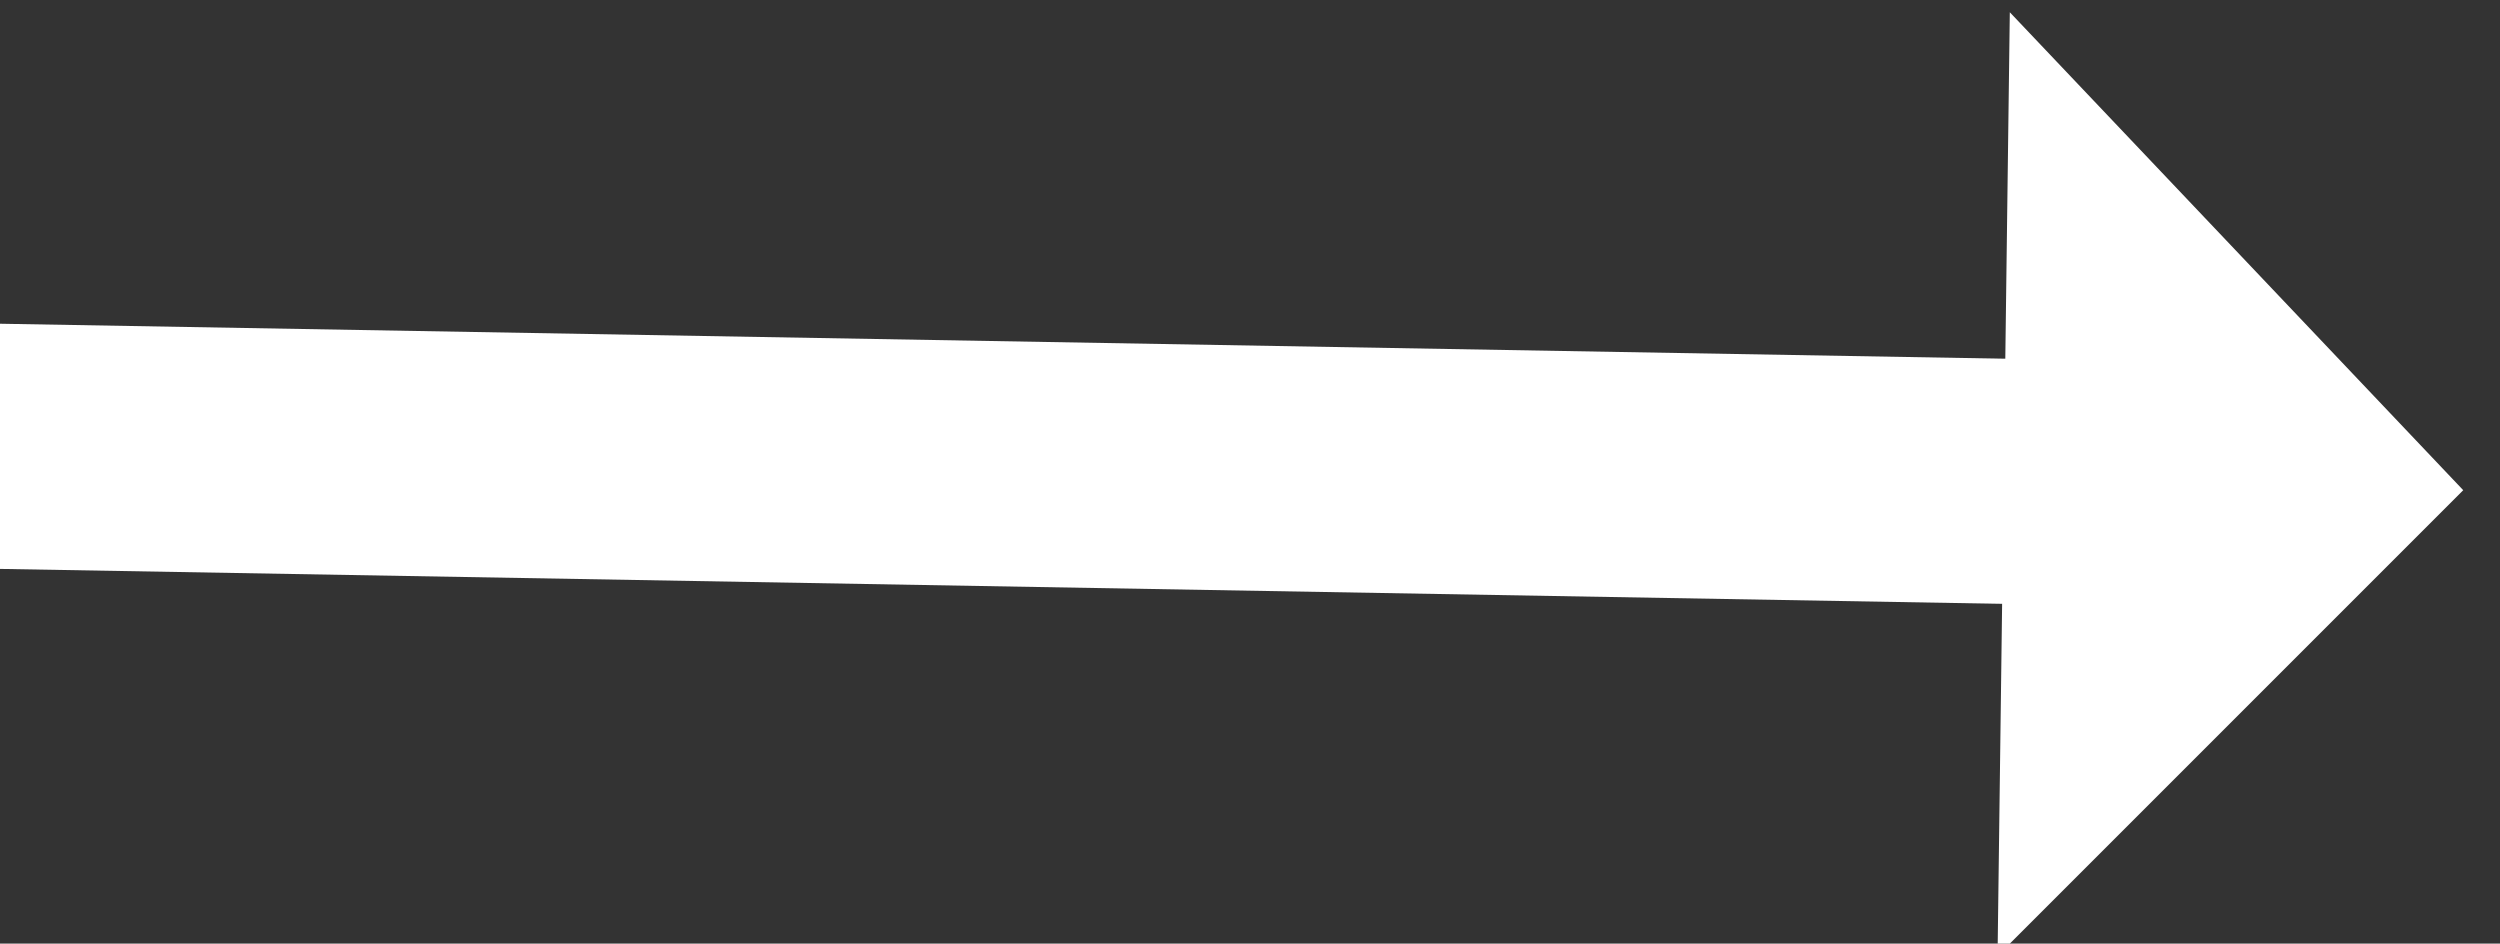
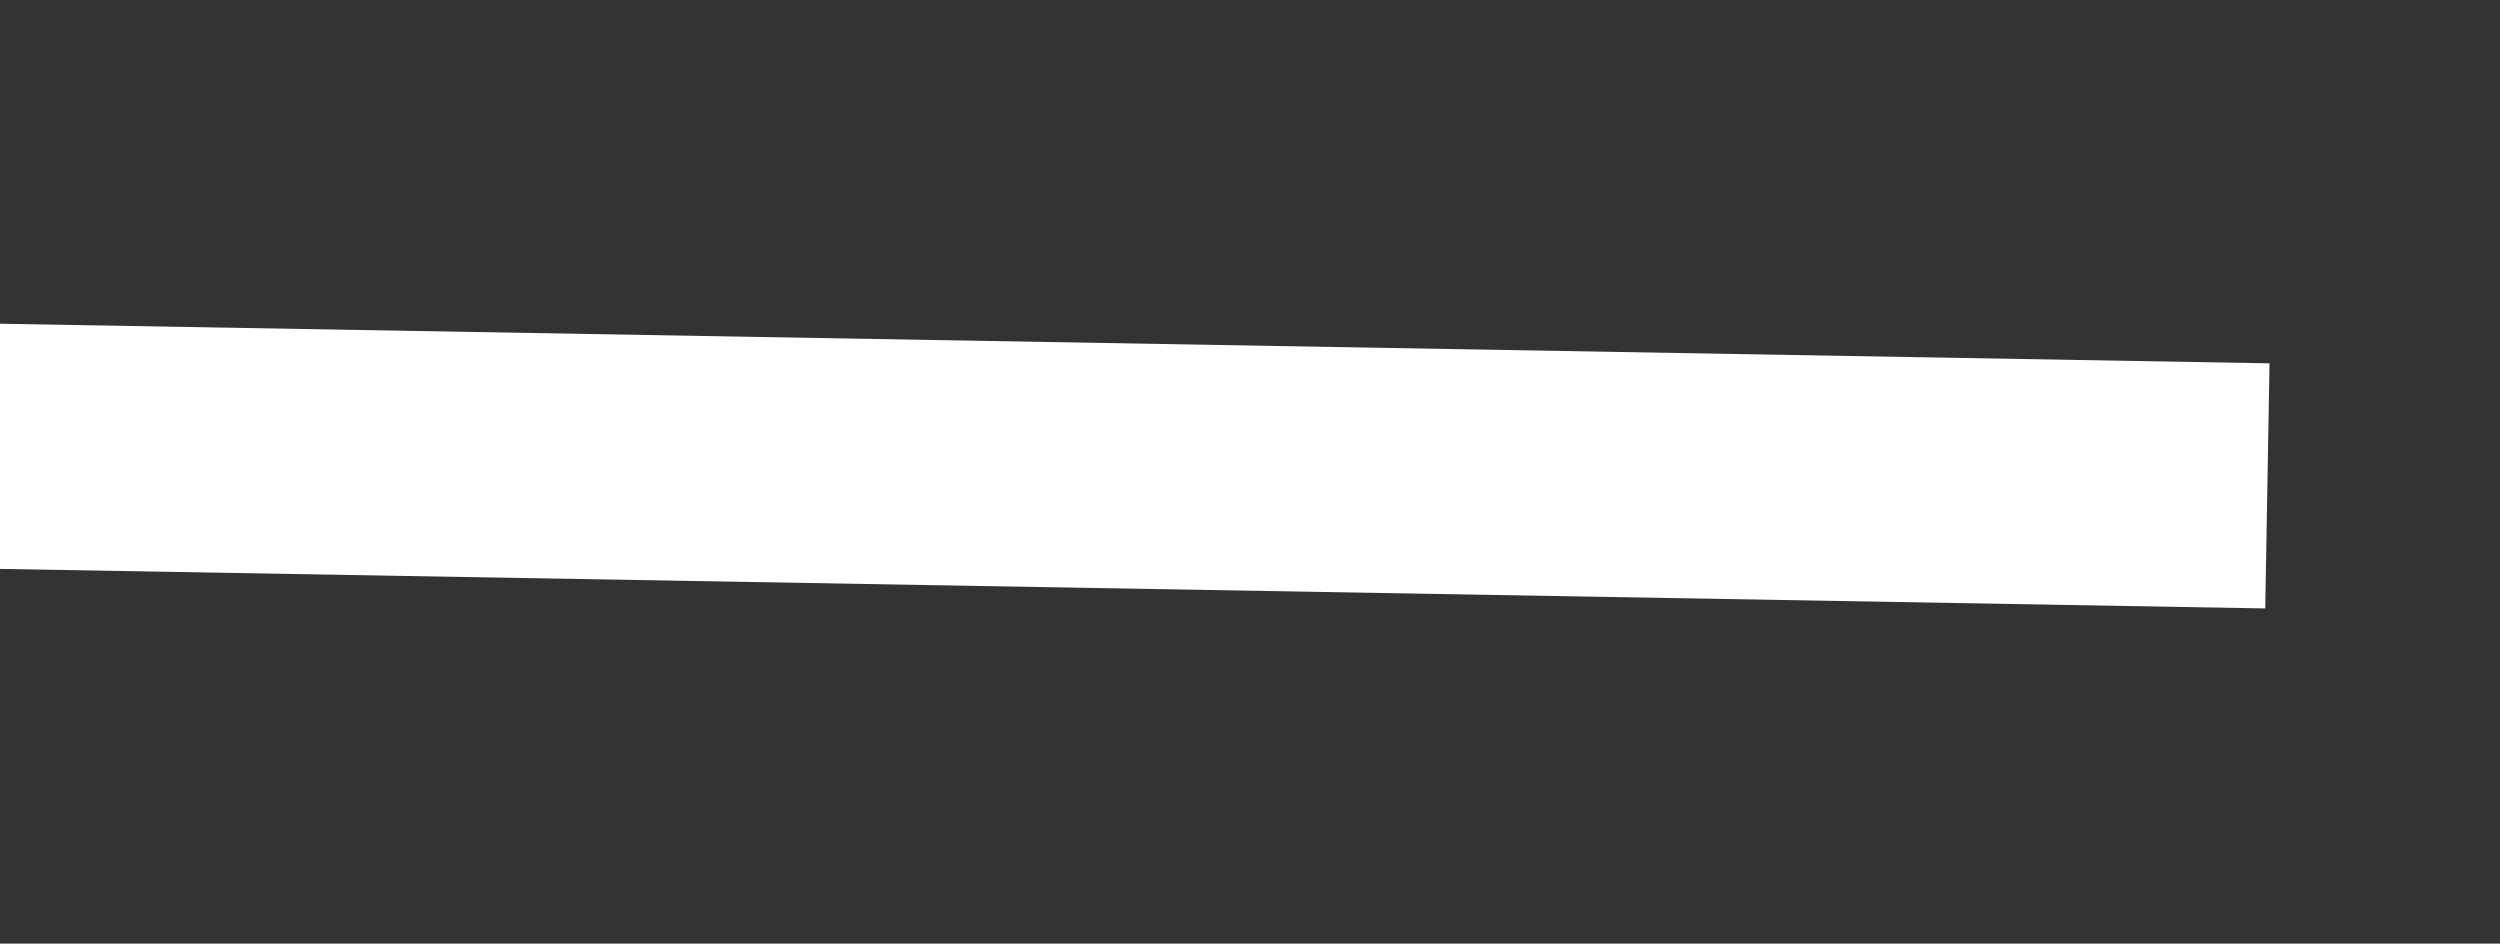
<svg xmlns="http://www.w3.org/2000/svg" version="1.1" id="Layer_1" x="0px" y="0px" viewBox="0 0 20.4 7.7" style="enable-background:new 0 0 20.4 7.7;" xml:space="preserve">
  <rect x="0" y="0" width="20.4" height="7.7" fill="#333333" stroke="none" />
  <style type="text/css">
	.st0{fill:#FFFFFF;}
</style>
  <g>
    <rect x="-0.4" y="2.8" transform="matrix(1 1.745241e-02 -1.745241e-02 1 6.811696e-02 -0.158)" class="st0" width="18.9" height="2" />
-     <polygon class="st0" points="20.1,4 16.4,0.1 16.3,7.8  " />
  </g>
</svg>